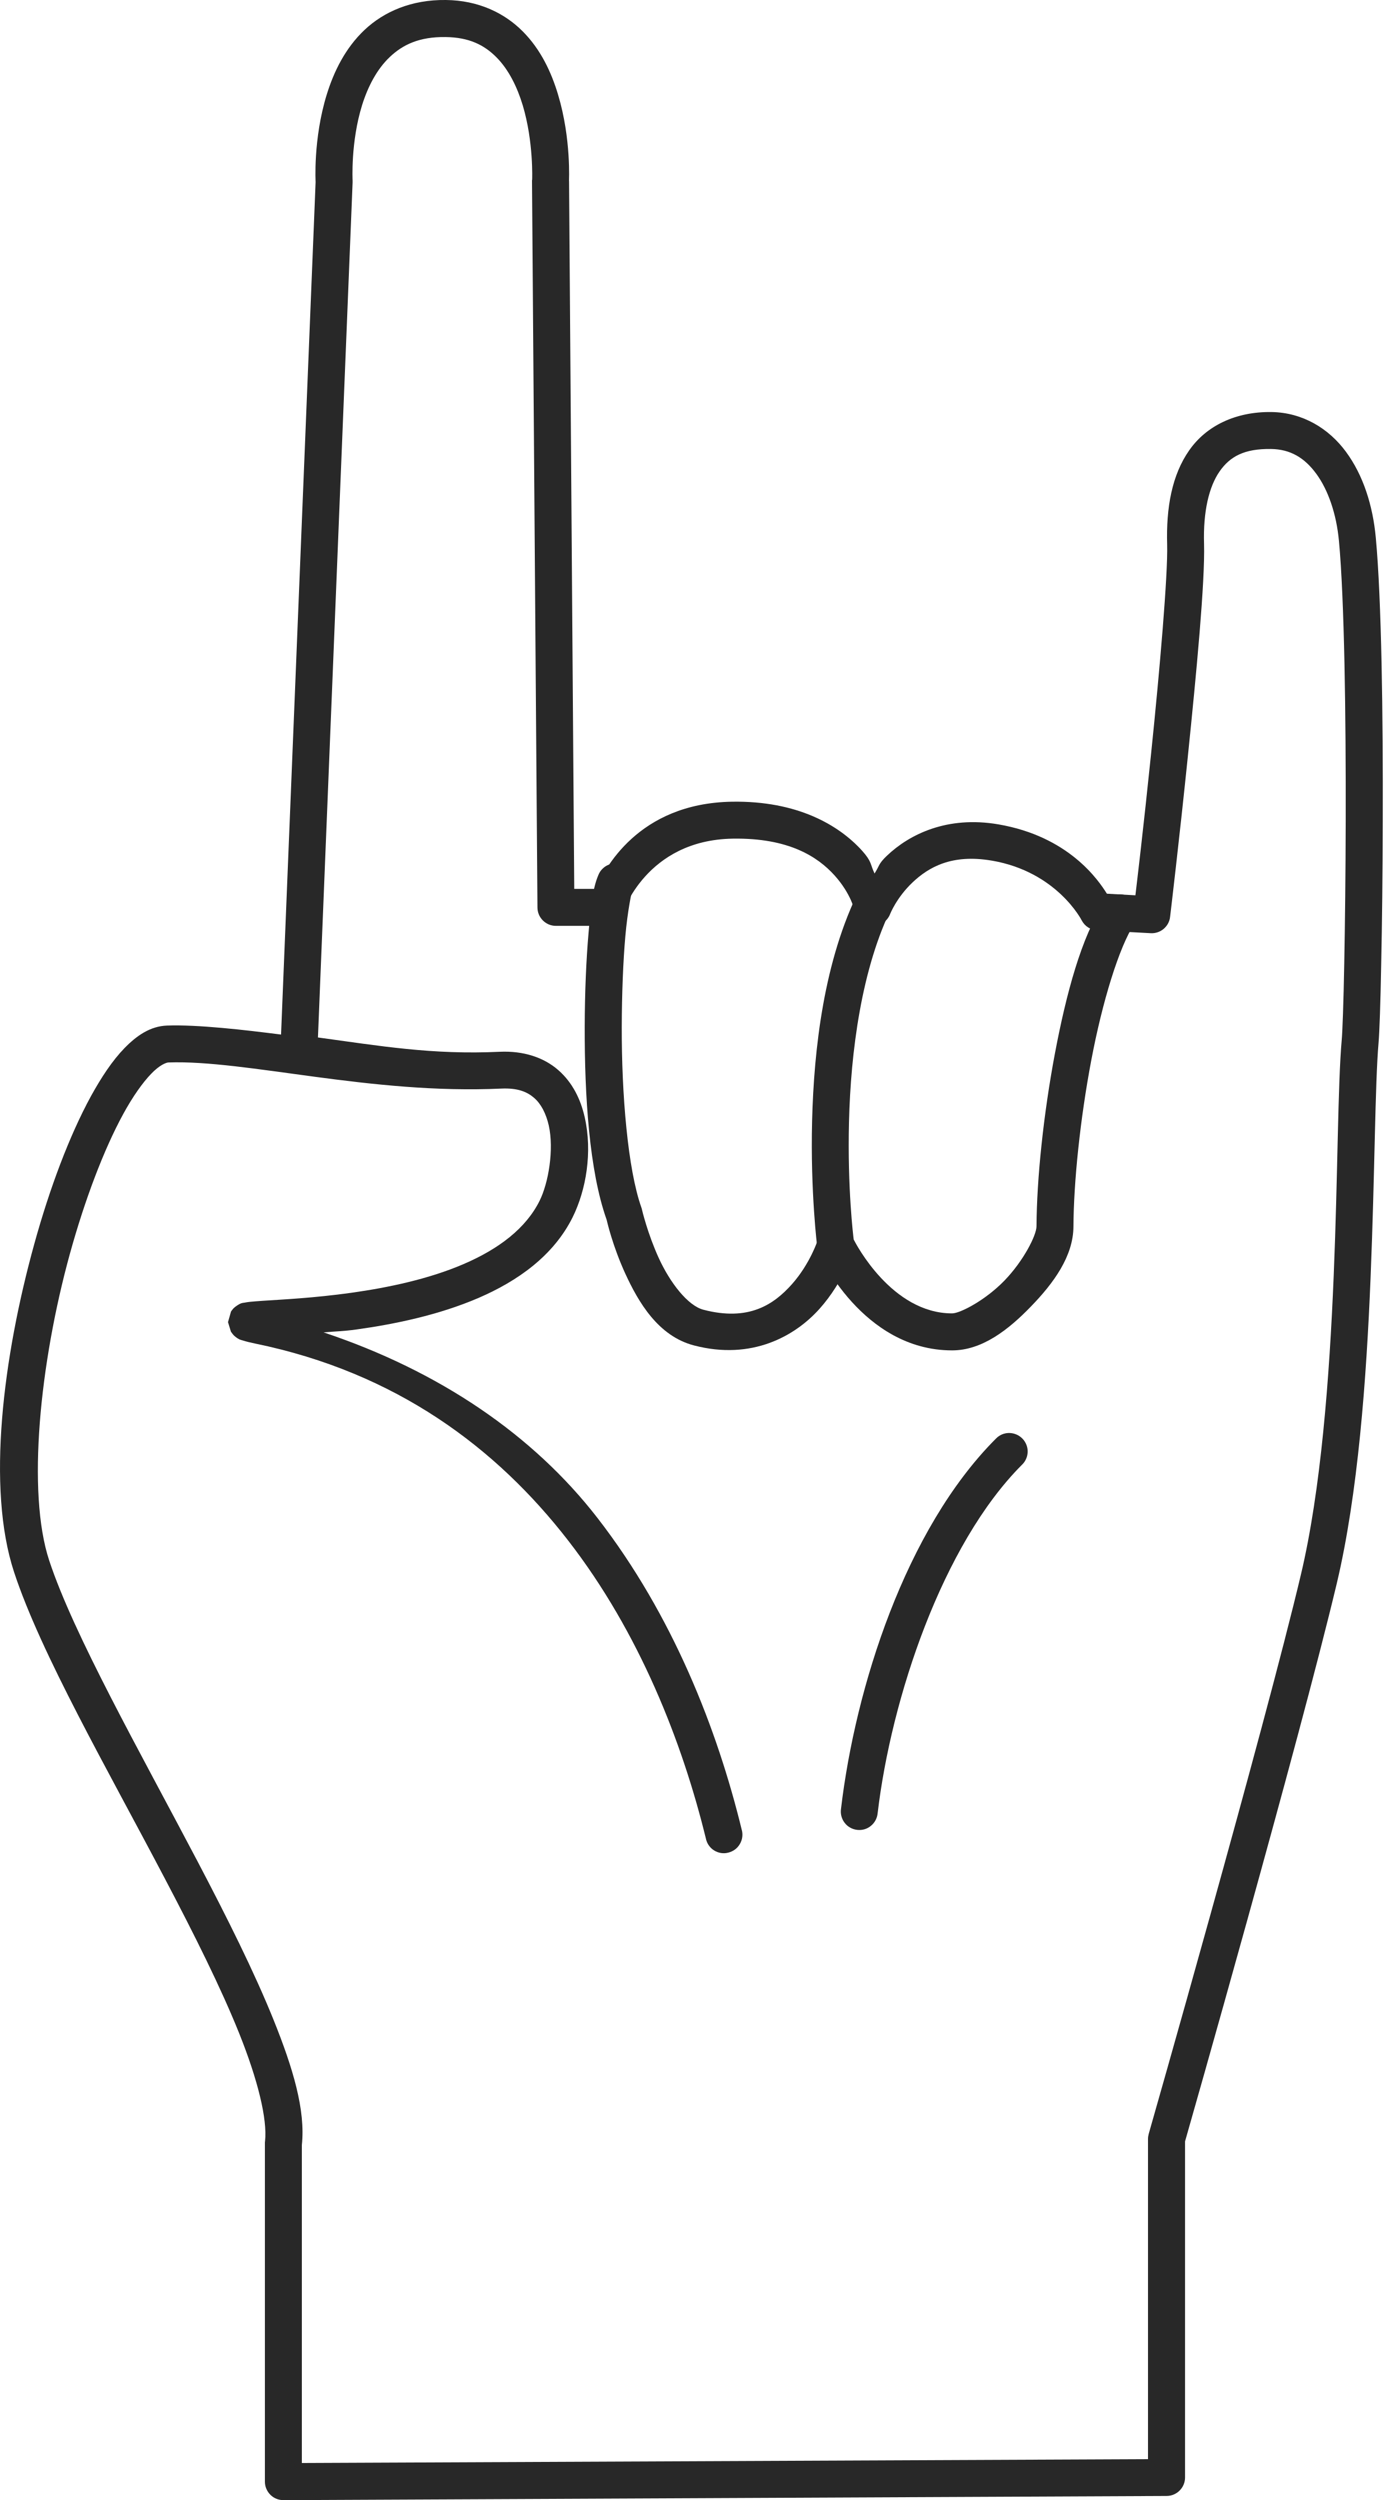
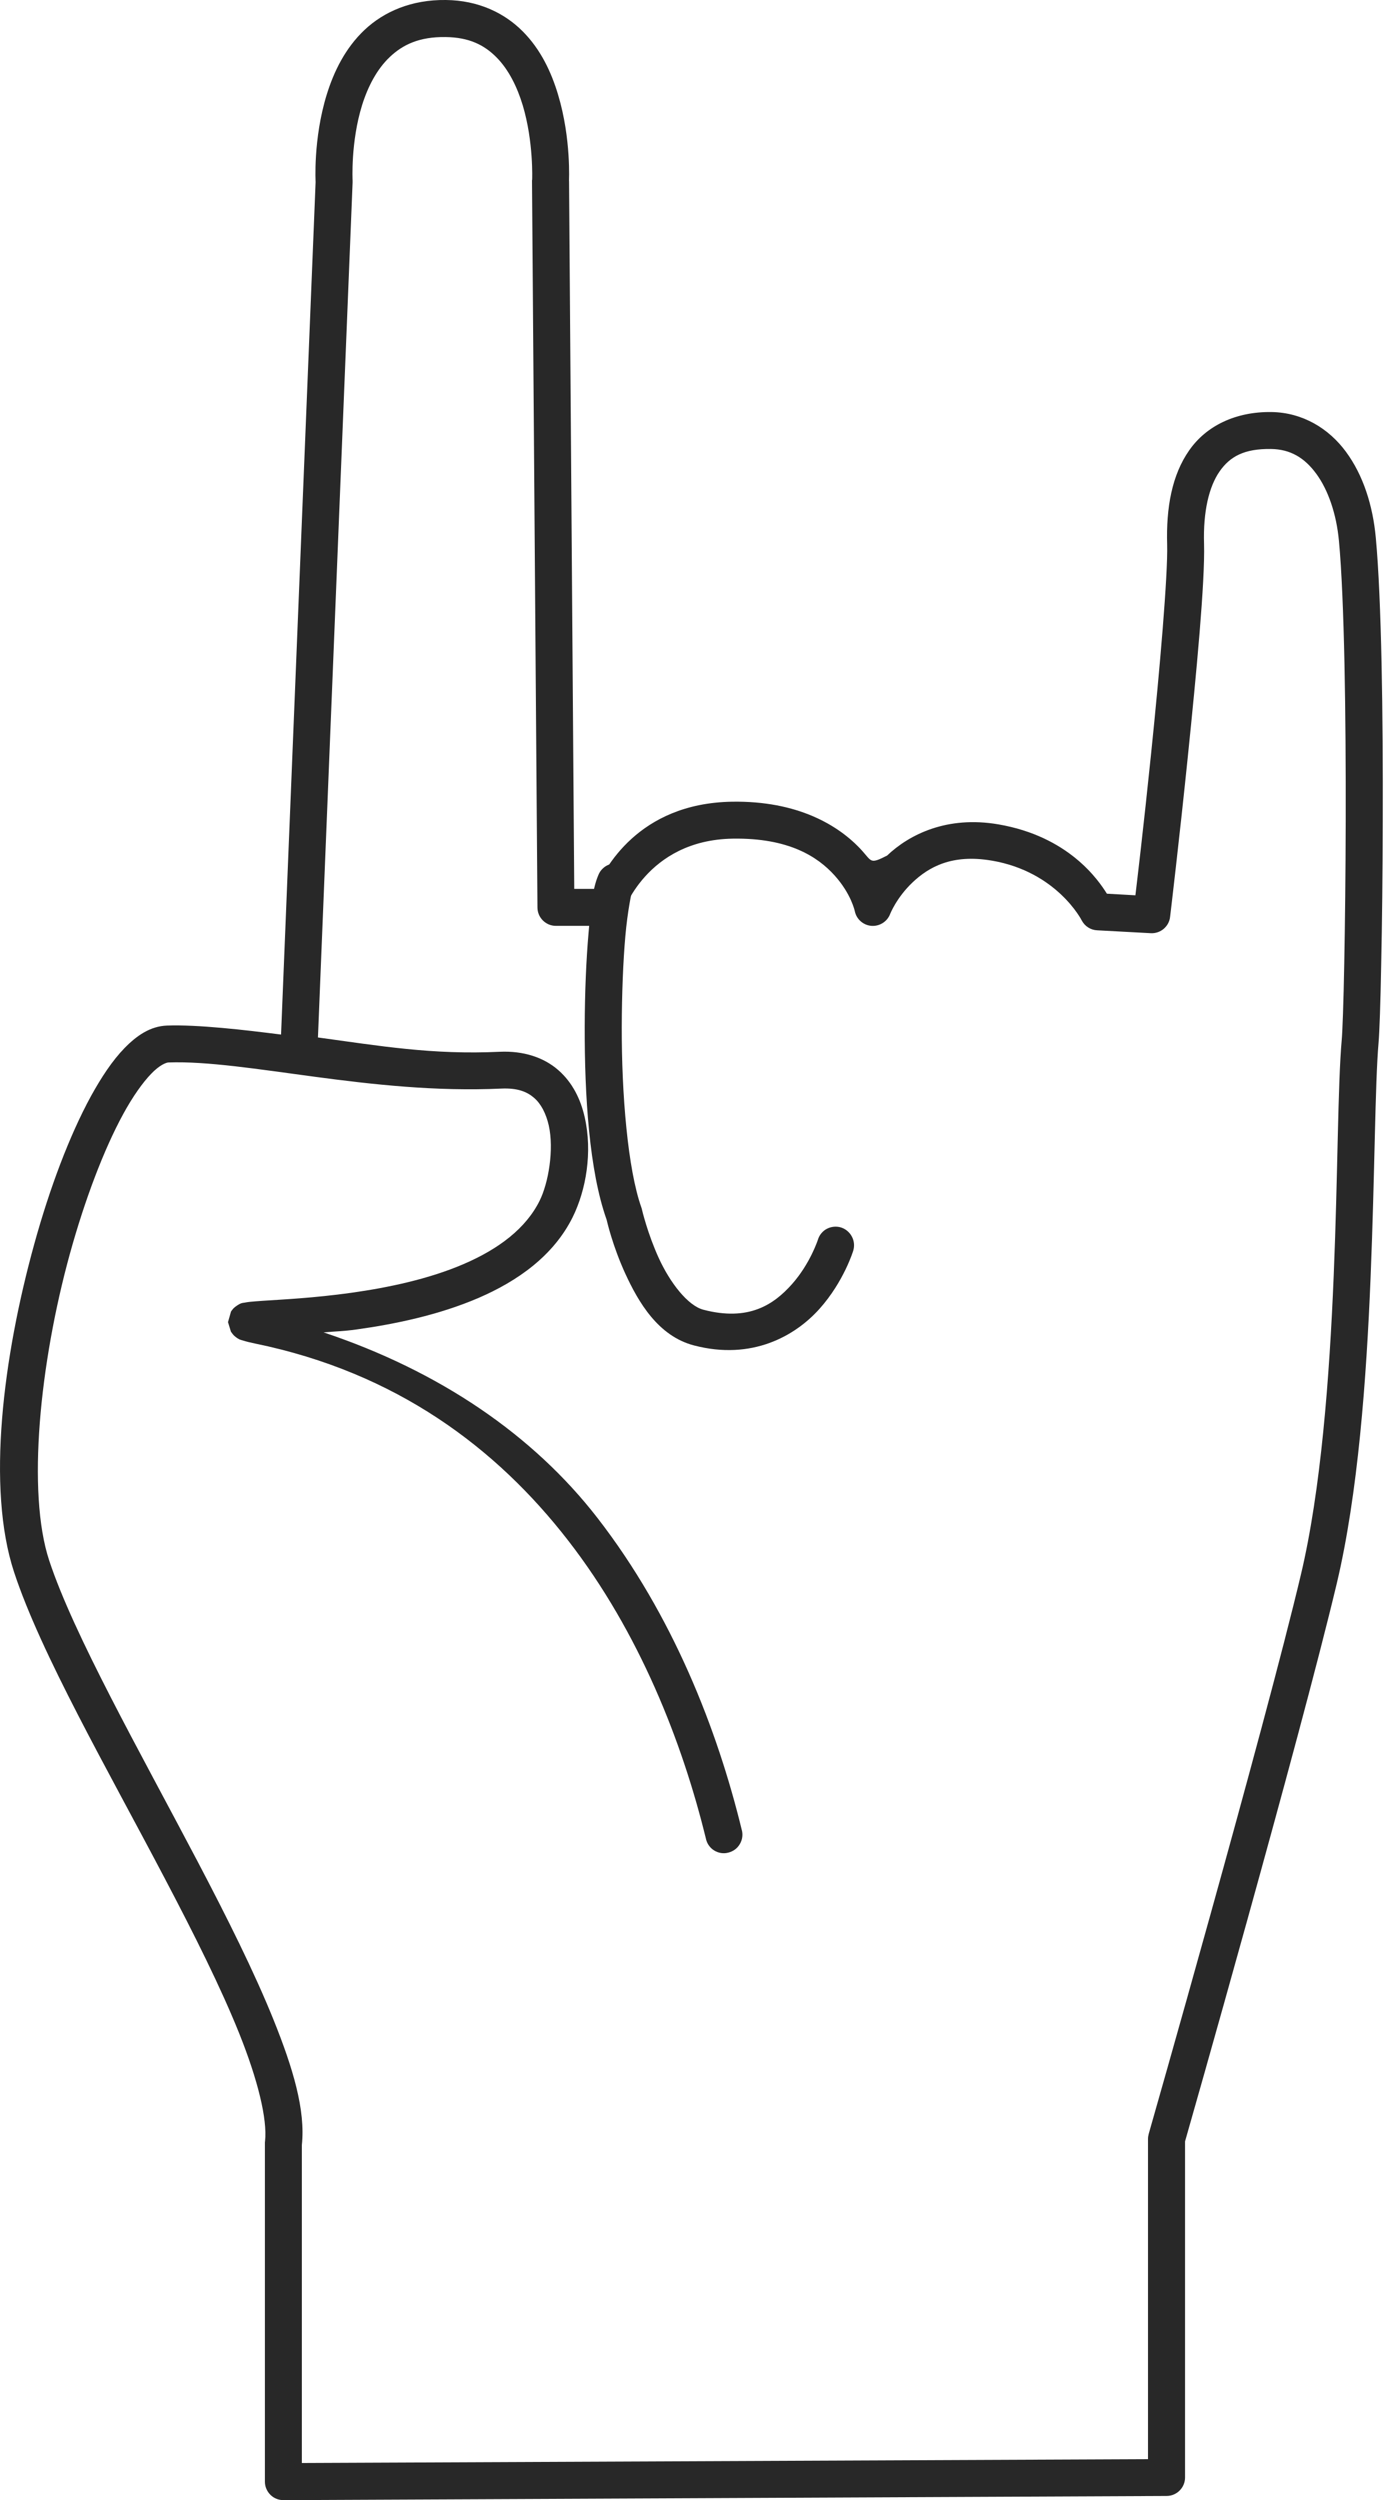
<svg xmlns="http://www.w3.org/2000/svg" width="28" height="50" viewBox="0 0 28 50" fill="none">
-   <path d="M8.918 0C8.228 -0.009 7.677 0.234 7.29 0.599C6.903 0.965 6.677 1.434 6.537 1.884C6.258 2.783 6.313 3.656 6.313 3.656V3.62L5.621 20.69C4.887 20.596 3.954 20.488 3.34 20.51C3.004 20.522 2.73 20.714 2.489 20.962C2.248 21.21 2.03 21.539 1.815 21.929C1.39 22.711 0.998 23.747 0.685 24.88C0.06 27.143 -0.272 29.756 0.281 31.439C0.817 33.07 2.143 35.371 3.3 37.575C3.879 38.676 4.416 39.747 4.786 40.67C5.156 41.594 5.349 42.38 5.301 42.821C5.298 42.835 5.298 42.847 5.298 42.861V49.63C5.298 49.728 5.337 49.822 5.407 49.892C5.476 49.962 5.572 50 5.671 50L23.333 49.916C23.535 49.916 23.701 49.75 23.701 49.548V42.825C23.723 42.751 25.988 34.813 26.736 31.665C27.16 29.878 27.328 27.595 27.412 25.544C27.496 23.492 27.501 21.652 27.571 20.856C27.59 20.625 27.61 20.069 27.624 19.278C27.641 18.487 27.653 17.481 27.655 16.423C27.662 14.309 27.631 11.997 27.516 10.752C27.456 10.107 27.265 9.506 26.922 9.039C26.58 8.572 26.056 8.25 25.43 8.24H25.428C24.718 8.231 24.129 8.512 23.785 9.005C23.439 9.498 23.321 10.15 23.343 10.893C23.359 11.495 23.196 13.383 23.023 15.062C22.869 16.56 22.741 17.628 22.708 17.905L22.138 17.873C21.967 17.599 21.373 16.726 19.966 16.486C18.941 16.31 18.186 16.688 17.741 17.111C17.563 17.279 17.589 17.318 17.491 17.469C17.402 17.282 17.44 17.234 17.241 17.012C16.779 16.502 15.949 16.012 14.64 16.033C12.748 16.065 12.081 17.4 11.913 17.777H11.485L11.381 3.61L11.379 3.632C11.379 3.632 11.427 2.778 11.162 1.895C11.03 1.453 10.819 0.993 10.455 0.628C10.092 0.262 9.57 0.007 8.918 0ZM8.909 0.741C9.385 0.746 9.688 0.902 9.931 1.148C10.174 1.393 10.345 1.742 10.455 2.107C10.674 2.838 10.643 3.594 10.643 3.594C10.64 3.601 10.64 3.608 10.64 3.615L10.749 18.148C10.749 18.35 10.915 18.516 11.117 18.516H12.103C12.259 18.516 12.399 18.417 12.451 18.268C12.451 18.268 12.916 16.801 14.652 16.772C15.78 16.753 16.358 17.138 16.692 17.508C17.026 17.879 17.096 18.223 17.096 18.223C17.13 18.384 17.264 18.502 17.428 18.516C17.591 18.528 17.745 18.432 17.803 18.278C17.803 18.278 17.931 17.951 18.25 17.648C18.57 17.345 19.035 17.073 19.838 17.212H19.84C21.144 17.436 21.635 18.408 21.635 18.408C21.695 18.523 21.813 18.6 21.945 18.605L23.018 18.663C23.212 18.672 23.381 18.528 23.402 18.336C23.402 18.336 23.583 16.823 23.756 15.137C23.929 13.451 24.102 11.637 24.081 10.875C24.061 10.225 24.182 9.73 24.391 9.429C24.6 9.128 24.887 8.972 25.418 8.979C25.808 8.984 26.092 9.155 26.327 9.477C26.563 9.799 26.729 10.278 26.779 10.819C26.888 11.991 26.919 14.314 26.914 16.421C26.912 17.475 26.9 18.477 26.885 19.264C26.871 20.051 26.849 20.637 26.835 20.791C26.755 21.679 26.758 23.478 26.674 25.513C26.59 27.548 26.419 29.804 26.017 31.495C25.281 34.602 22.974 42.676 22.974 42.676C22.965 42.71 22.96 42.744 22.96 42.778V49.18L6.037 49.257V42.9C6.112 42.2 5.861 41.363 5.472 40.396C5.082 39.429 4.536 38.34 3.954 37.231C2.788 35.013 1.472 32.688 0.984 31.208C0.534 29.842 0.796 27.259 1.397 25.077C1.698 23.988 2.078 22.987 2.463 22.282C2.655 21.929 2.853 21.652 3.021 21.477C3.189 21.301 3.319 21.251 3.367 21.248C4.923 21.193 7.408 21.893 10.03 21.77C10.354 21.756 10.542 21.835 10.681 21.955C10.821 22.076 10.919 22.266 10.975 22.506C11.083 22.987 10.97 23.656 10.792 24.014C10.515 24.572 9.967 24.981 9.274 25.279C8.582 25.578 7.764 25.751 7.026 25.854C6.287 25.958 5.635 25.989 5.246 26.015C5.147 26.023 5.068 26.027 4.998 26.035C4.962 26.039 4.928 26.044 4.892 26.051C4.856 26.059 4.825 26.047 4.714 26.128C4.7 26.138 4.685 26.15 4.668 26.167C4.652 26.184 4.62 26.229 4.62 26.229C4.62 26.229 4.56 26.439 4.56 26.441C4.56 26.444 4.618 26.629 4.618 26.631C4.618 26.631 4.647 26.672 4.659 26.686C4.671 26.701 4.683 26.713 4.695 26.723C4.784 26.797 4.818 26.795 4.854 26.807C4.928 26.831 5 26.848 5.101 26.869C7.927 27.449 9.929 28.957 11.362 30.807C12.796 32.656 13.649 34.855 14.116 36.762C14.135 36.861 14.193 36.95 14.28 37.005C14.364 37.058 14.47 37.077 14.566 37.05C14.665 37.026 14.749 36.964 14.799 36.875C14.85 36.788 14.862 36.682 14.833 36.586C14.35 34.604 13.467 32.315 11.947 30.354C10.665 28.7 8.791 27.42 6.472 26.646C6.715 26.624 6.852 26.626 7.129 26.588C7.906 26.48 8.779 26.297 9.568 25.958C10.354 25.619 11.071 25.113 11.454 24.341C11.721 23.8 11.853 23.043 11.694 22.343C11.615 21.991 11.454 21.652 11.165 21.4C10.876 21.147 10.47 21.013 9.996 21.034C8.649 21.099 7.579 20.914 6.359 20.748L7.052 3.651V3.613C7.052 3.613 7.011 2.843 7.242 2.102C7.358 1.732 7.538 1.383 7.798 1.138C8.057 0.893 8.387 0.734 8.909 0.741Z" fill="#282828" />
+   <path d="M8.918 0C8.228 -0.009 7.677 0.234 7.29 0.599C6.903 0.965 6.677 1.434 6.537 1.884C6.258 2.783 6.313 3.656 6.313 3.656V3.62L5.621 20.69C4.887 20.596 3.954 20.488 3.34 20.51C3.004 20.522 2.73 20.714 2.489 20.962C2.248 21.21 2.03 21.539 1.815 21.929C1.39 22.711 0.998 23.747 0.685 24.88C0.06 27.143 -0.272 29.756 0.281 31.439C0.817 33.07 2.143 35.371 3.3 37.575C3.879 38.676 4.416 39.747 4.786 40.67C5.156 41.594 5.349 42.38 5.301 42.821C5.298 42.835 5.298 42.847 5.298 42.861V49.63C5.298 49.728 5.337 49.822 5.407 49.892C5.476 49.962 5.572 50 5.671 50L23.333 49.916C23.535 49.916 23.701 49.75 23.701 49.548V42.825C23.723 42.751 25.988 34.813 26.736 31.665C27.16 29.878 27.328 27.595 27.412 25.544C27.496 23.492 27.501 21.652 27.571 20.856C27.59 20.625 27.61 20.069 27.624 19.278C27.641 18.487 27.653 17.481 27.655 16.423C27.662 14.309 27.631 11.997 27.516 10.752C27.456 10.107 27.265 9.506 26.922 9.039C26.58 8.572 26.056 8.25 25.43 8.24H25.428C24.718 8.231 24.129 8.512 23.785 9.005C23.439 9.498 23.321 10.15 23.343 10.893C23.359 11.495 23.196 13.383 23.023 15.062C22.869 16.56 22.741 17.628 22.708 17.905L22.138 17.873C21.967 17.599 21.373 16.726 19.966 16.486C18.941 16.31 18.186 16.688 17.741 17.111C17.402 17.282 17.44 17.234 17.241 17.012C16.779 16.502 15.949 16.012 14.64 16.033C12.748 16.065 12.081 17.4 11.913 17.777H11.485L11.381 3.61L11.379 3.632C11.379 3.632 11.427 2.778 11.162 1.895C11.03 1.453 10.819 0.993 10.455 0.628C10.092 0.262 9.57 0.007 8.918 0ZM8.909 0.741C9.385 0.746 9.688 0.902 9.931 1.148C10.174 1.393 10.345 1.742 10.455 2.107C10.674 2.838 10.643 3.594 10.643 3.594C10.64 3.601 10.64 3.608 10.64 3.615L10.749 18.148C10.749 18.35 10.915 18.516 11.117 18.516H12.103C12.259 18.516 12.399 18.417 12.451 18.268C12.451 18.268 12.916 16.801 14.652 16.772C15.78 16.753 16.358 17.138 16.692 17.508C17.026 17.879 17.096 18.223 17.096 18.223C17.13 18.384 17.264 18.502 17.428 18.516C17.591 18.528 17.745 18.432 17.803 18.278C17.803 18.278 17.931 17.951 18.25 17.648C18.57 17.345 19.035 17.073 19.838 17.212H19.84C21.144 17.436 21.635 18.408 21.635 18.408C21.695 18.523 21.813 18.6 21.945 18.605L23.018 18.663C23.212 18.672 23.381 18.528 23.402 18.336C23.402 18.336 23.583 16.823 23.756 15.137C23.929 13.451 24.102 11.637 24.081 10.875C24.061 10.225 24.182 9.73 24.391 9.429C24.6 9.128 24.887 8.972 25.418 8.979C25.808 8.984 26.092 9.155 26.327 9.477C26.563 9.799 26.729 10.278 26.779 10.819C26.888 11.991 26.919 14.314 26.914 16.421C26.912 17.475 26.9 18.477 26.885 19.264C26.871 20.051 26.849 20.637 26.835 20.791C26.755 21.679 26.758 23.478 26.674 25.513C26.59 27.548 26.419 29.804 26.017 31.495C25.281 34.602 22.974 42.676 22.974 42.676C22.965 42.71 22.96 42.744 22.96 42.778V49.18L6.037 49.257V42.9C6.112 42.2 5.861 41.363 5.472 40.396C5.082 39.429 4.536 38.34 3.954 37.231C2.788 35.013 1.472 32.688 0.984 31.208C0.534 29.842 0.796 27.259 1.397 25.077C1.698 23.988 2.078 22.987 2.463 22.282C2.655 21.929 2.853 21.652 3.021 21.477C3.189 21.301 3.319 21.251 3.367 21.248C4.923 21.193 7.408 21.893 10.03 21.77C10.354 21.756 10.542 21.835 10.681 21.955C10.821 22.076 10.919 22.266 10.975 22.506C11.083 22.987 10.97 23.656 10.792 24.014C10.515 24.572 9.967 24.981 9.274 25.279C8.582 25.578 7.764 25.751 7.026 25.854C6.287 25.958 5.635 25.989 5.246 26.015C5.147 26.023 5.068 26.027 4.998 26.035C4.962 26.039 4.928 26.044 4.892 26.051C4.856 26.059 4.825 26.047 4.714 26.128C4.7 26.138 4.685 26.15 4.668 26.167C4.652 26.184 4.62 26.229 4.62 26.229C4.62 26.229 4.56 26.439 4.56 26.441C4.56 26.444 4.618 26.629 4.618 26.631C4.618 26.631 4.647 26.672 4.659 26.686C4.671 26.701 4.683 26.713 4.695 26.723C4.784 26.797 4.818 26.795 4.854 26.807C4.928 26.831 5 26.848 5.101 26.869C7.927 27.449 9.929 28.957 11.362 30.807C12.796 32.656 13.649 34.855 14.116 36.762C14.135 36.861 14.193 36.95 14.28 37.005C14.364 37.058 14.47 37.077 14.566 37.05C14.665 37.026 14.749 36.964 14.799 36.875C14.85 36.788 14.862 36.682 14.833 36.586C14.35 34.604 13.467 32.315 11.947 30.354C10.665 28.7 8.791 27.42 6.472 26.646C6.715 26.624 6.852 26.626 7.129 26.588C7.906 26.48 8.779 26.297 9.568 25.958C10.354 25.619 11.071 25.113 11.454 24.341C11.721 23.8 11.853 23.043 11.694 22.343C11.615 21.991 11.454 21.652 11.165 21.4C10.876 21.147 10.47 21.013 9.996 21.034C8.649 21.099 7.579 20.914 6.359 20.748L7.052 3.651V3.613C7.052 3.613 7.011 2.843 7.242 2.102C7.358 1.732 7.538 1.383 7.798 1.138C8.057 0.893 8.387 0.734 8.909 0.741Z" fill="#282828" />
  <path d="M12.302 17.267C12.156 17.27 12.023 17.361 11.968 17.498C11.85 17.777 11.816 18.131 11.771 18.657C11.725 19.184 11.696 19.841 11.694 20.534C11.691 21.914 11.785 23.417 12.132 24.391C12.139 24.42 12.249 24.909 12.504 25.467C12.767 26.039 13.161 26.72 13.88 26.907C15.037 27.21 15.903 26.72 16.391 26.174C16.879 25.628 17.065 25.012 17.065 25.012C17.093 24.918 17.084 24.817 17.038 24.731C16.992 24.644 16.916 24.579 16.822 24.548C16.728 24.519 16.625 24.529 16.538 24.574C16.451 24.62 16.386 24.699 16.358 24.793C16.358 24.793 16.204 25.272 15.838 25.683C15.472 26.094 14.97 26.429 14.068 26.193C13.755 26.111 13.402 25.654 13.175 25.159C12.949 24.663 12.841 24.197 12.841 24.197C12.839 24.182 12.834 24.168 12.829 24.153C12.555 23.384 12.432 21.883 12.435 20.536C12.437 19.862 12.463 19.225 12.507 18.722C12.55 18.22 12.639 17.808 12.649 17.784C12.699 17.669 12.687 17.537 12.617 17.431C12.548 17.327 12.427 17.265 12.302 17.267Z" fill="#282828" />
-   <path d="M17.512 17.566C17.377 17.573 17.257 17.652 17.197 17.773C16.478 19.199 16.278 20.981 16.242 22.415C16.206 23.848 16.346 24.95 16.346 24.95C16.35 24.988 16.36 25.024 16.377 25.061C16.377 25.061 17.24 27.006 19.042 27.006C19.638 27.006 20.163 26.6 20.619 26.128C21.076 25.657 21.466 25.121 21.469 24.529C21.473 23.644 21.603 22.379 21.825 21.207C22.046 20.036 22.38 18.942 22.69 18.468C22.748 18.386 22.77 18.285 22.75 18.186C22.734 18.088 22.674 18.001 22.592 17.946C22.508 17.891 22.404 17.871 22.306 17.895C22.209 17.917 22.125 17.977 22.072 18.064C21.63 18.742 21.327 19.858 21.098 21.07C20.87 22.282 20.735 23.572 20.73 24.524C20.73 24.705 20.468 25.219 20.088 25.611C19.708 26.003 19.203 26.266 19.042 26.266C17.834 26.266 17.113 24.866 17.074 24.789C17.067 24.731 16.947 23.774 16.98 22.434C17.014 21.056 17.226 19.355 17.856 18.107C17.919 17.989 17.911 17.85 17.841 17.737C17.769 17.626 17.644 17.559 17.512 17.566Z" fill="#282828" />
-   <path d="M20.17 28.658C20.074 28.661 19.985 28.702 19.918 28.771C18.107 30.585 17.106 33.755 16.82 36.175C16.805 36.273 16.832 36.374 16.892 36.453C16.952 36.533 17.043 36.583 17.142 36.595C17.241 36.607 17.342 36.579 17.419 36.514C17.496 36.451 17.544 36.36 17.553 36.261C17.823 33.971 18.845 30.89 20.44 29.293C20.55 29.188 20.584 29.024 20.524 28.884C20.464 28.743 20.324 28.654 20.17 28.658Z" fill="#282828" />
</svg>